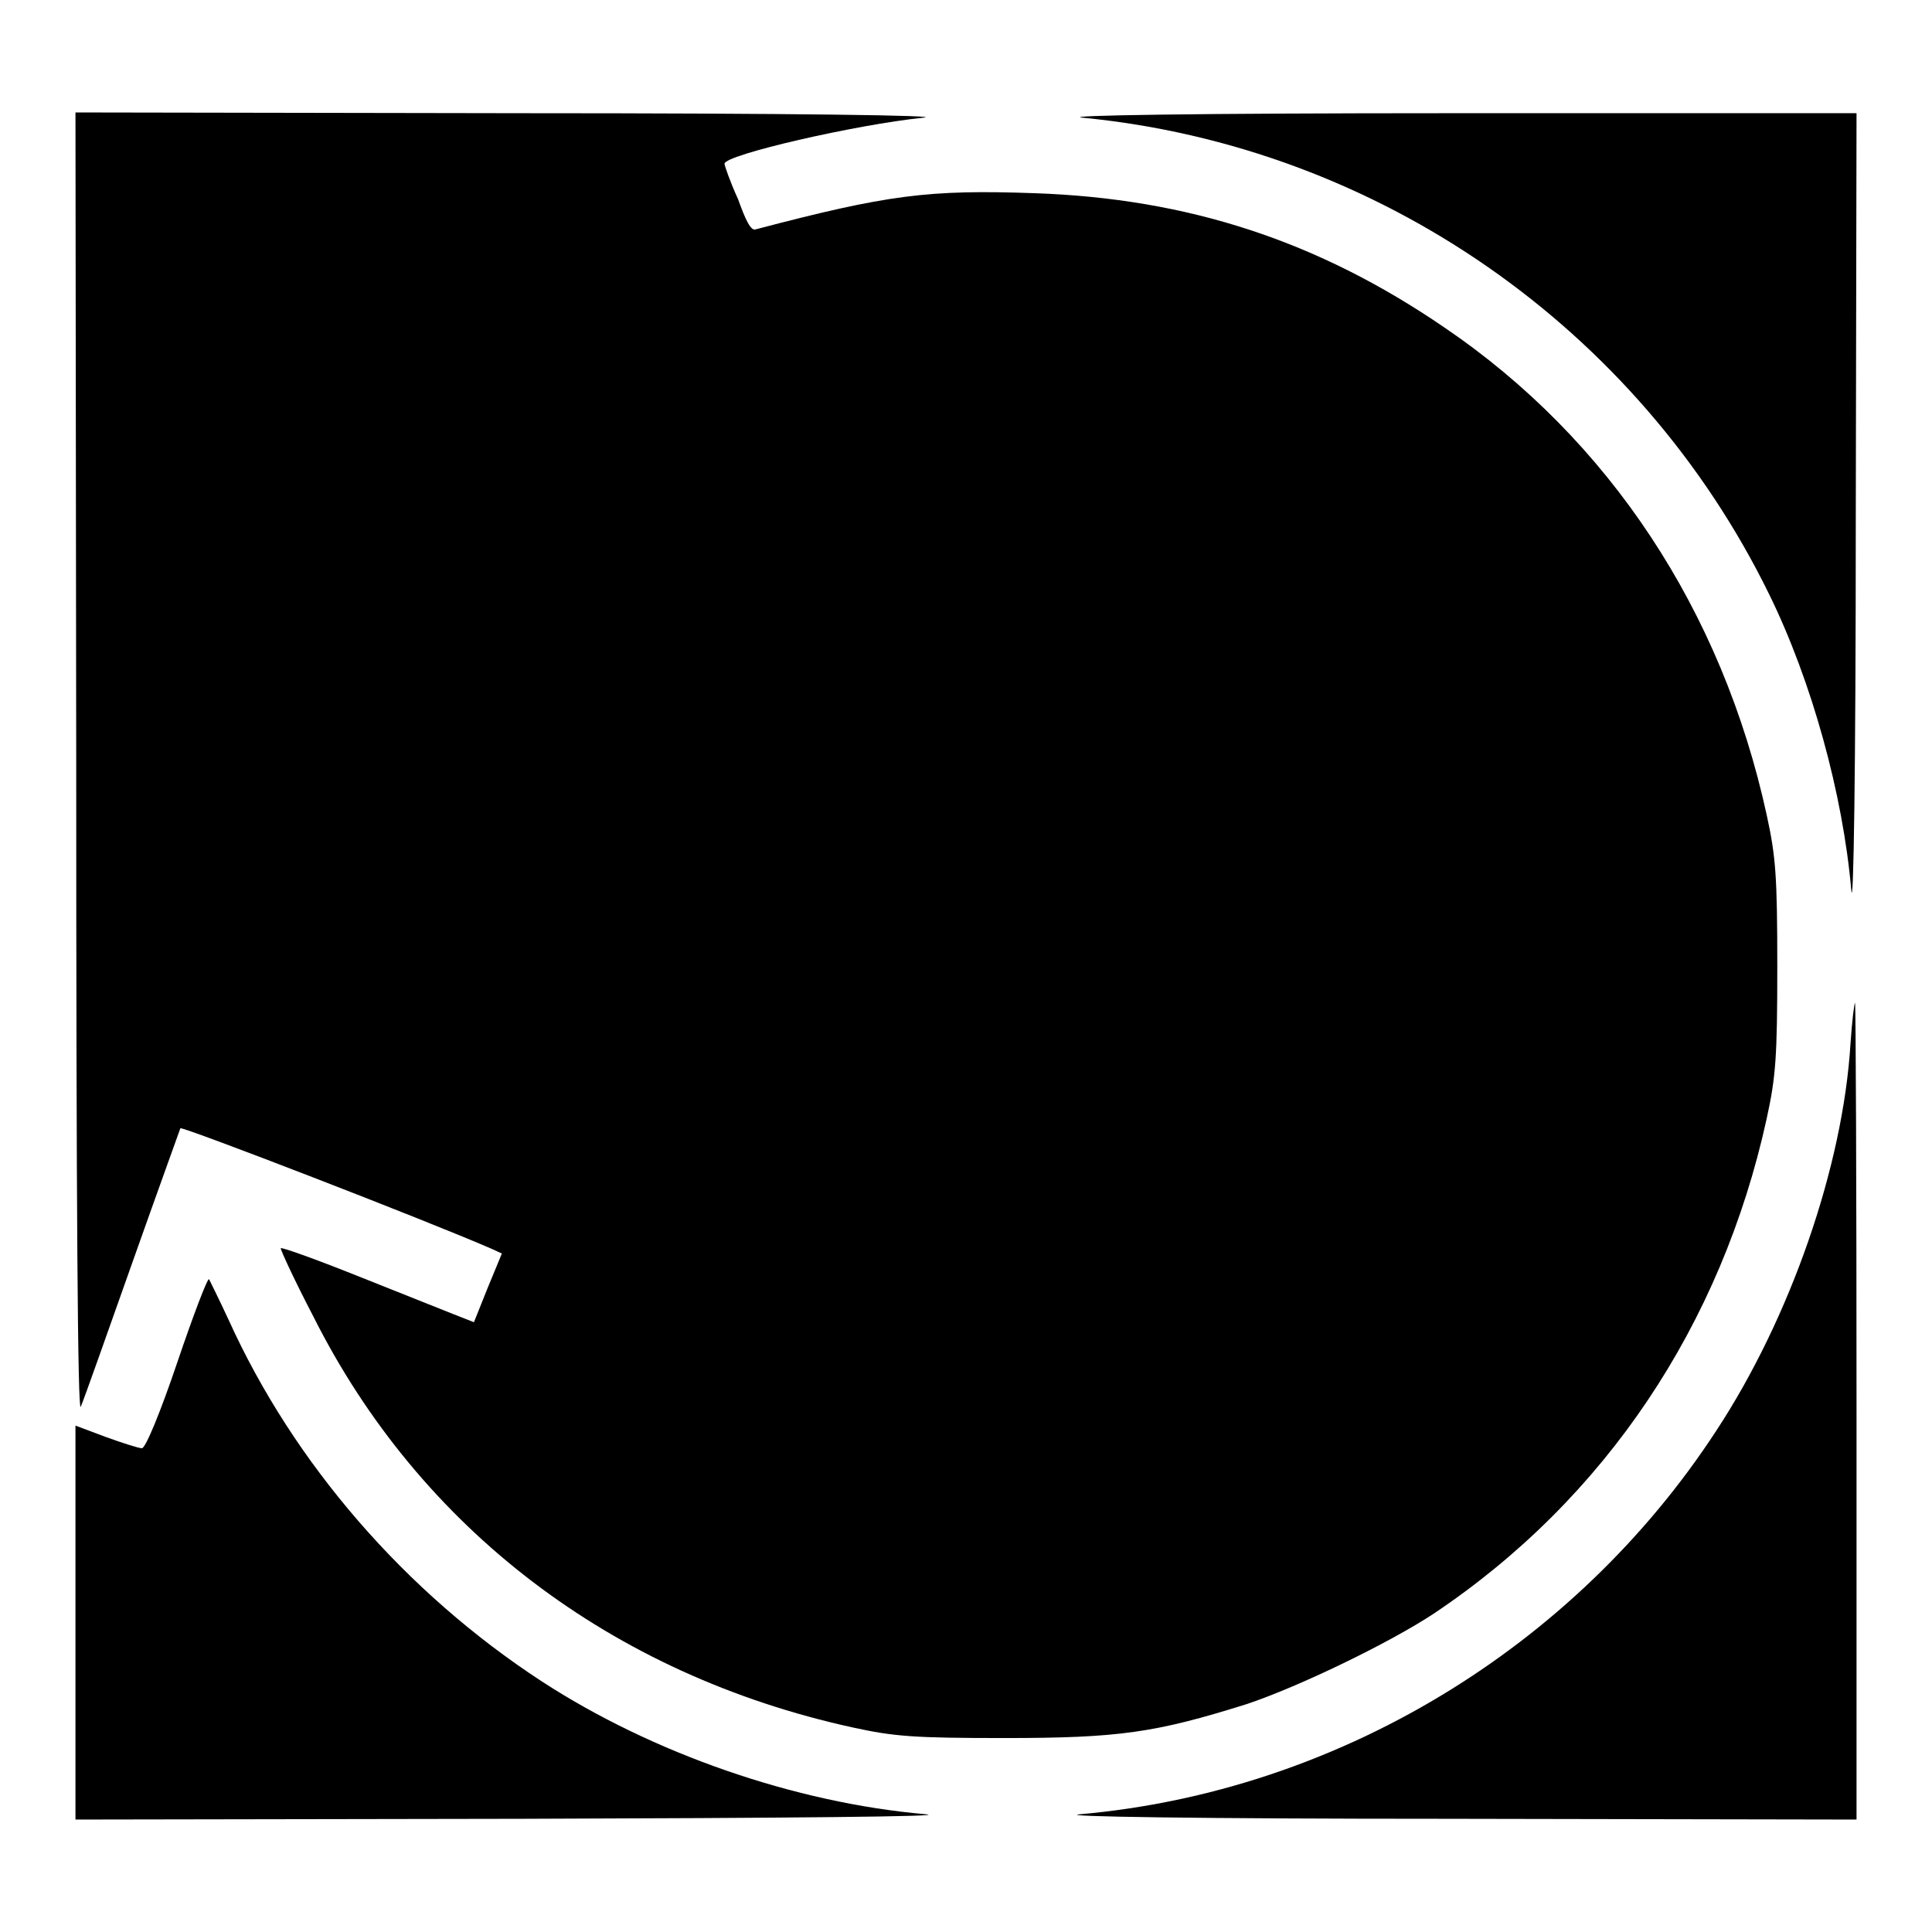
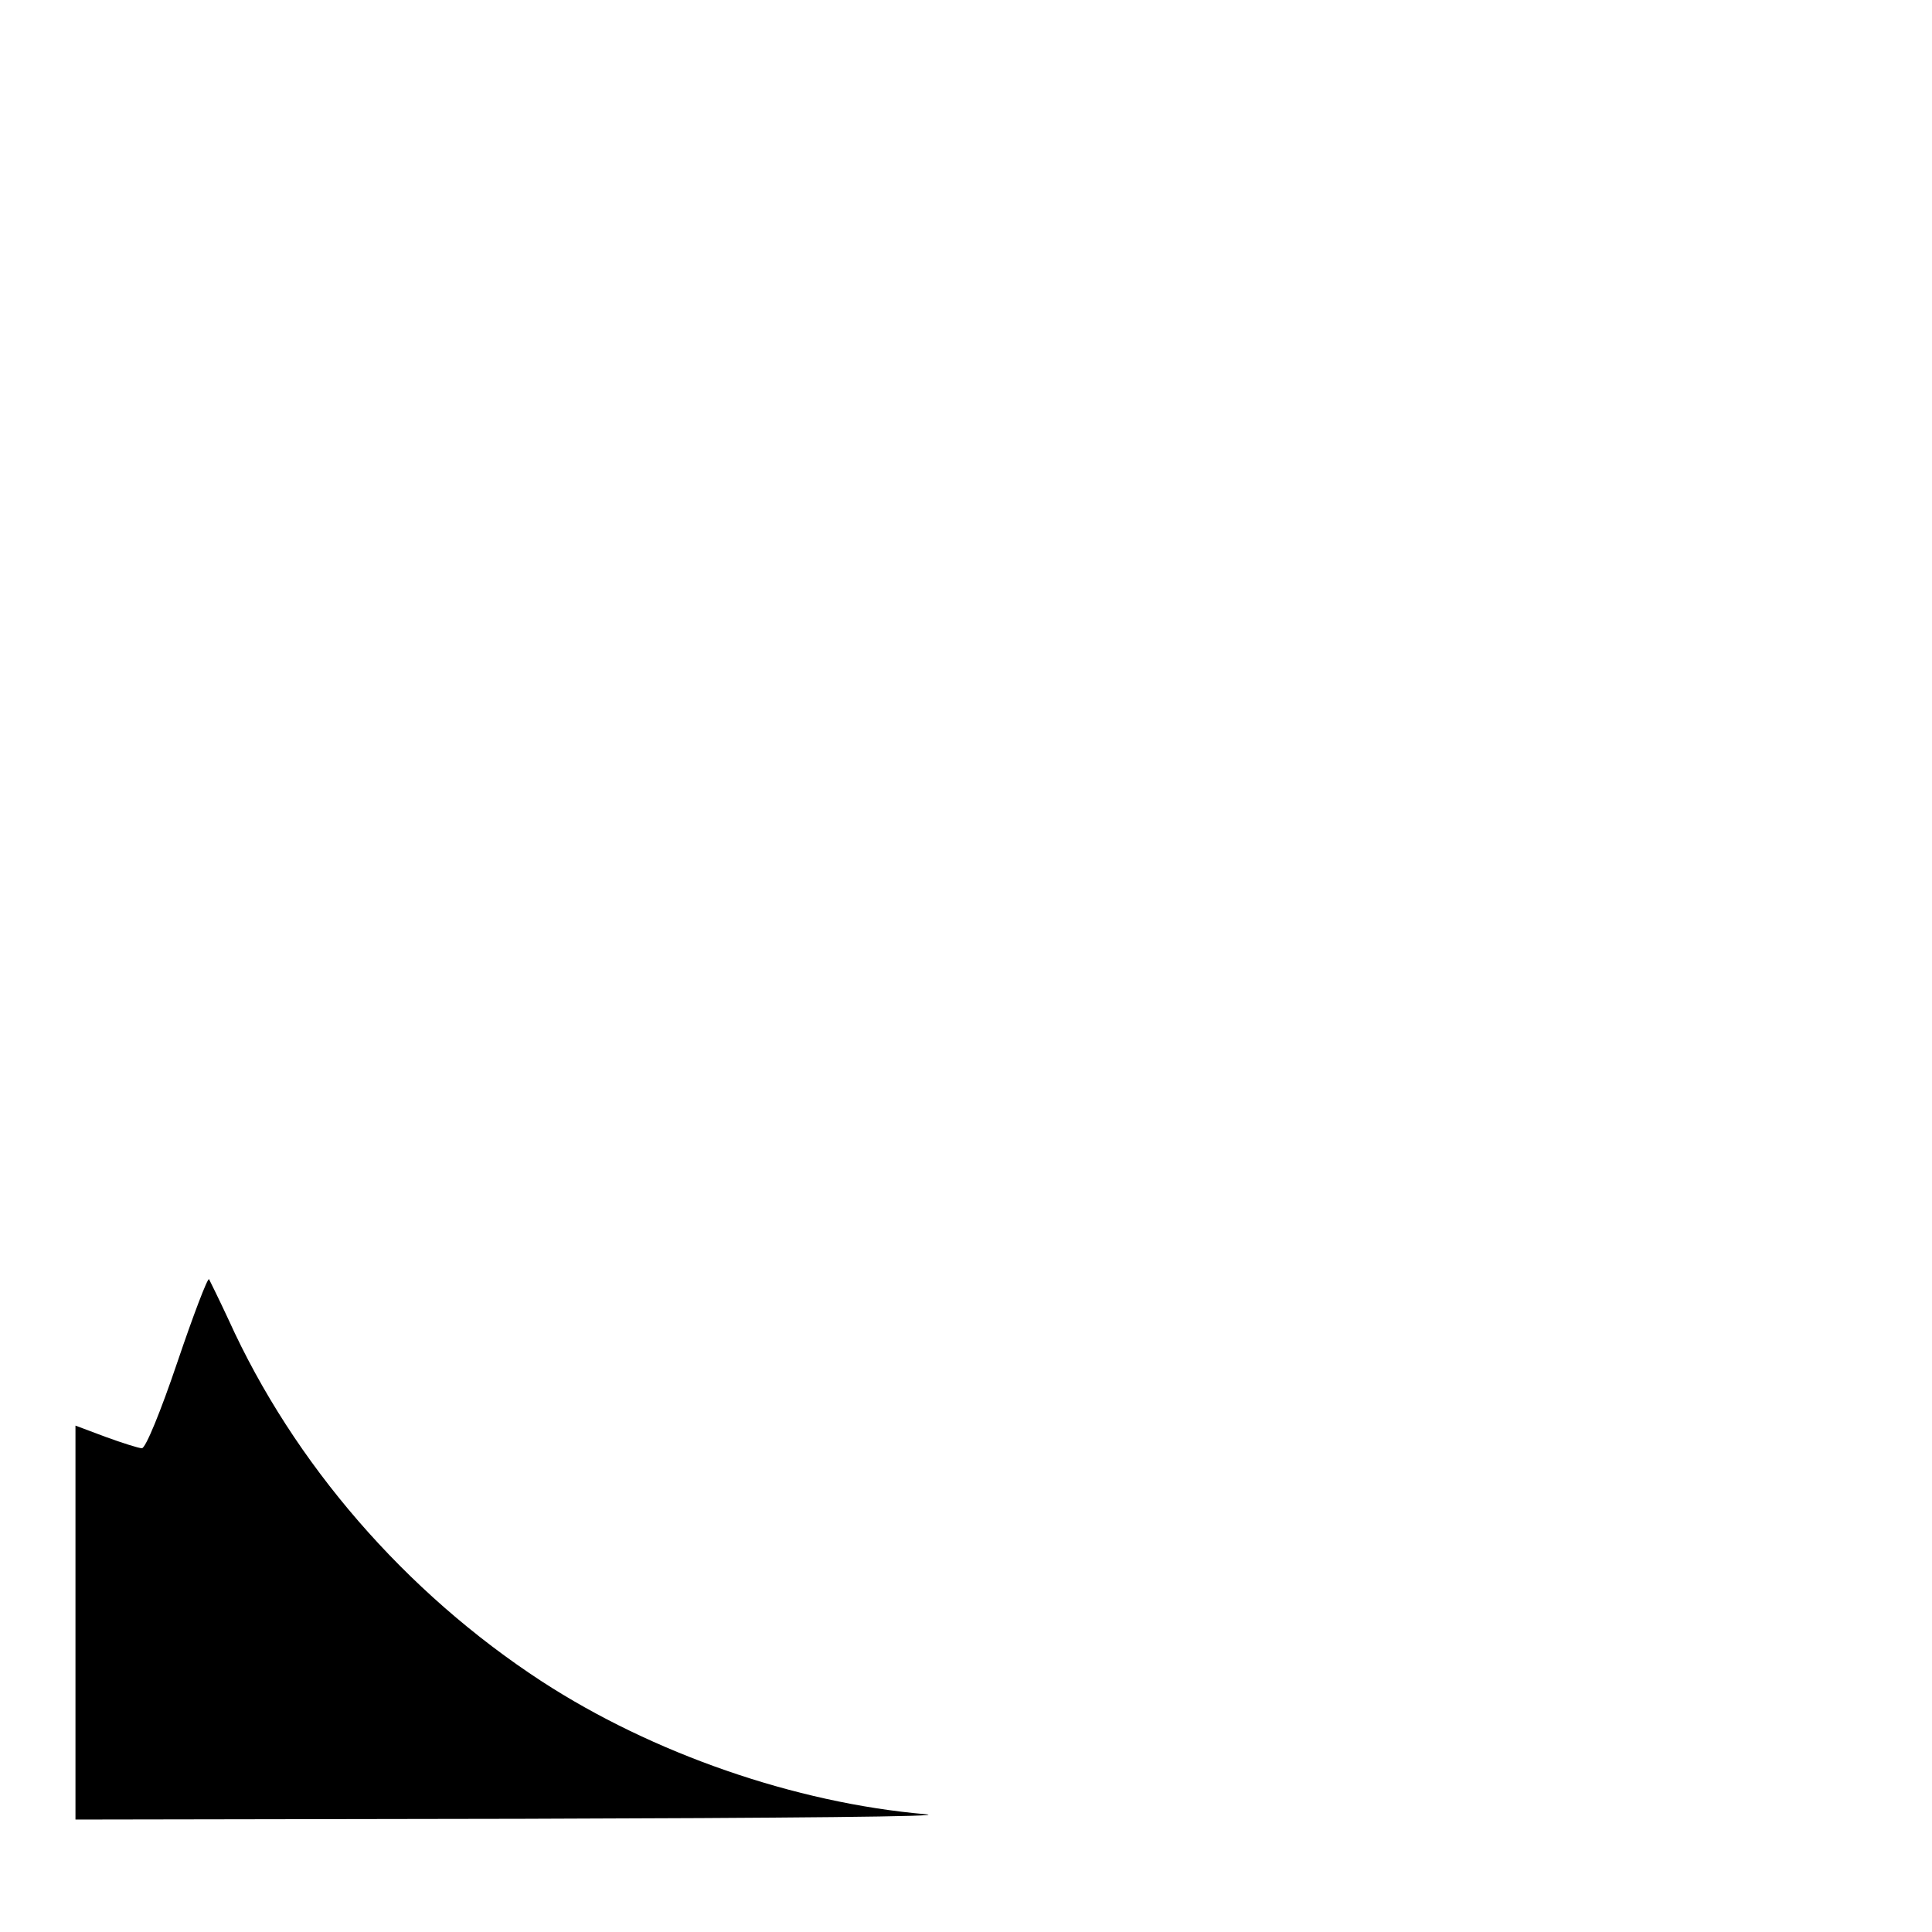
<svg xmlns="http://www.w3.org/2000/svg" version="1.1" x="0px" y="0px" viewBox="0 0 256 256" enable-background="new 0 0 256 256" xml:space="preserve">
  <g>
    <g>
      <g>
-         <path fill="#000000" d="M10.1,101.4c0,58.6,0.2,86,0.6,85c0.4-0.9,3.4-9.4,6.8-19c3.4-9.6,6.3-17.6,6.4-17.9c0.2-0.3,32.6,12.2,41.3,16l1.3,0.6l-1.9,4.6l-1.8,4.5l-2.8-1.1c-1.5-0.6-7.3-2.9-12.8-5.1c-5.5-2.2-10-3.8-10-3.6c0,0.3,1.9,4.4,4.3,9c14.1,28.1,39.5,47.5,71.5,54.5c5.5,1.2,8.1,1.4,20.1,1.4c15.2,0,20-0.7,32.1-4.5c6.9-2.3,18.9-8.1,24.8-12c22.7-15.2,38.1-38.2,44.1-65.6c1.2-5.5,1.4-8.1,1.4-20.1s-0.2-14.6-1.4-20.1c-5.9-27.1-20.9-49.8-42.7-64.6c-16.8-11.5-34-17.1-54.3-17.8c-14.1-0.5-19.5,0.2-37,4.8c-0.6,0.2-1.3-1.2-2.3-4C96.7,24,96,21.9,96,21.7c0-1.2,17.5-5.2,26.3-6.1c3.3-0.3-17.1-0.6-53.5-0.6L10,14.9L10.1,101.4z" />
-         <path fill="#000000" d="M143.5,15.6c39,3.8,73.6,27.8,90.9,63.1c5.7,11.6,9.8,26.6,10.9,39.2c0.3,3.4,0.6-16,0.6-48.7l0.1-54.2L192.1,15C158.5,15,140.2,15.3,143.5,15.6z" />
-         <path fill="#000000" d="M245.2,138.3c-1,16.3-8,36.4-17.8,51.3c-18.8,28.8-50.3,47.8-84.3,50.8c-3.4,0.3,16,0.6,48.7,0.6l54.2,0.1V187c0-29.7-0.1-54.1-0.2-54.1C245.7,132.9,245.4,135.3,245.2,138.3z" />
        <path fill="#000000" d="M23.5,180.5c-2.2,6.5-4.2,11.4-4.7,11.4c-0.4,0-2.6-0.7-4.8-1.5l-4-1.5V215v26.1l59.2-0.1c35.1-0.1,56.8-0.3,53.5-0.6c-17.4-1.5-36.3-8.1-50.9-17.6c-18.1-11.8-32.9-28.9-41.5-47.9c-1.3-2.8-2.5-5.2-2.6-5.4C27.5,169.3,25.6,174.3,23.5,180.5z" />
      </g>
    </g>
  </g>
</svg>